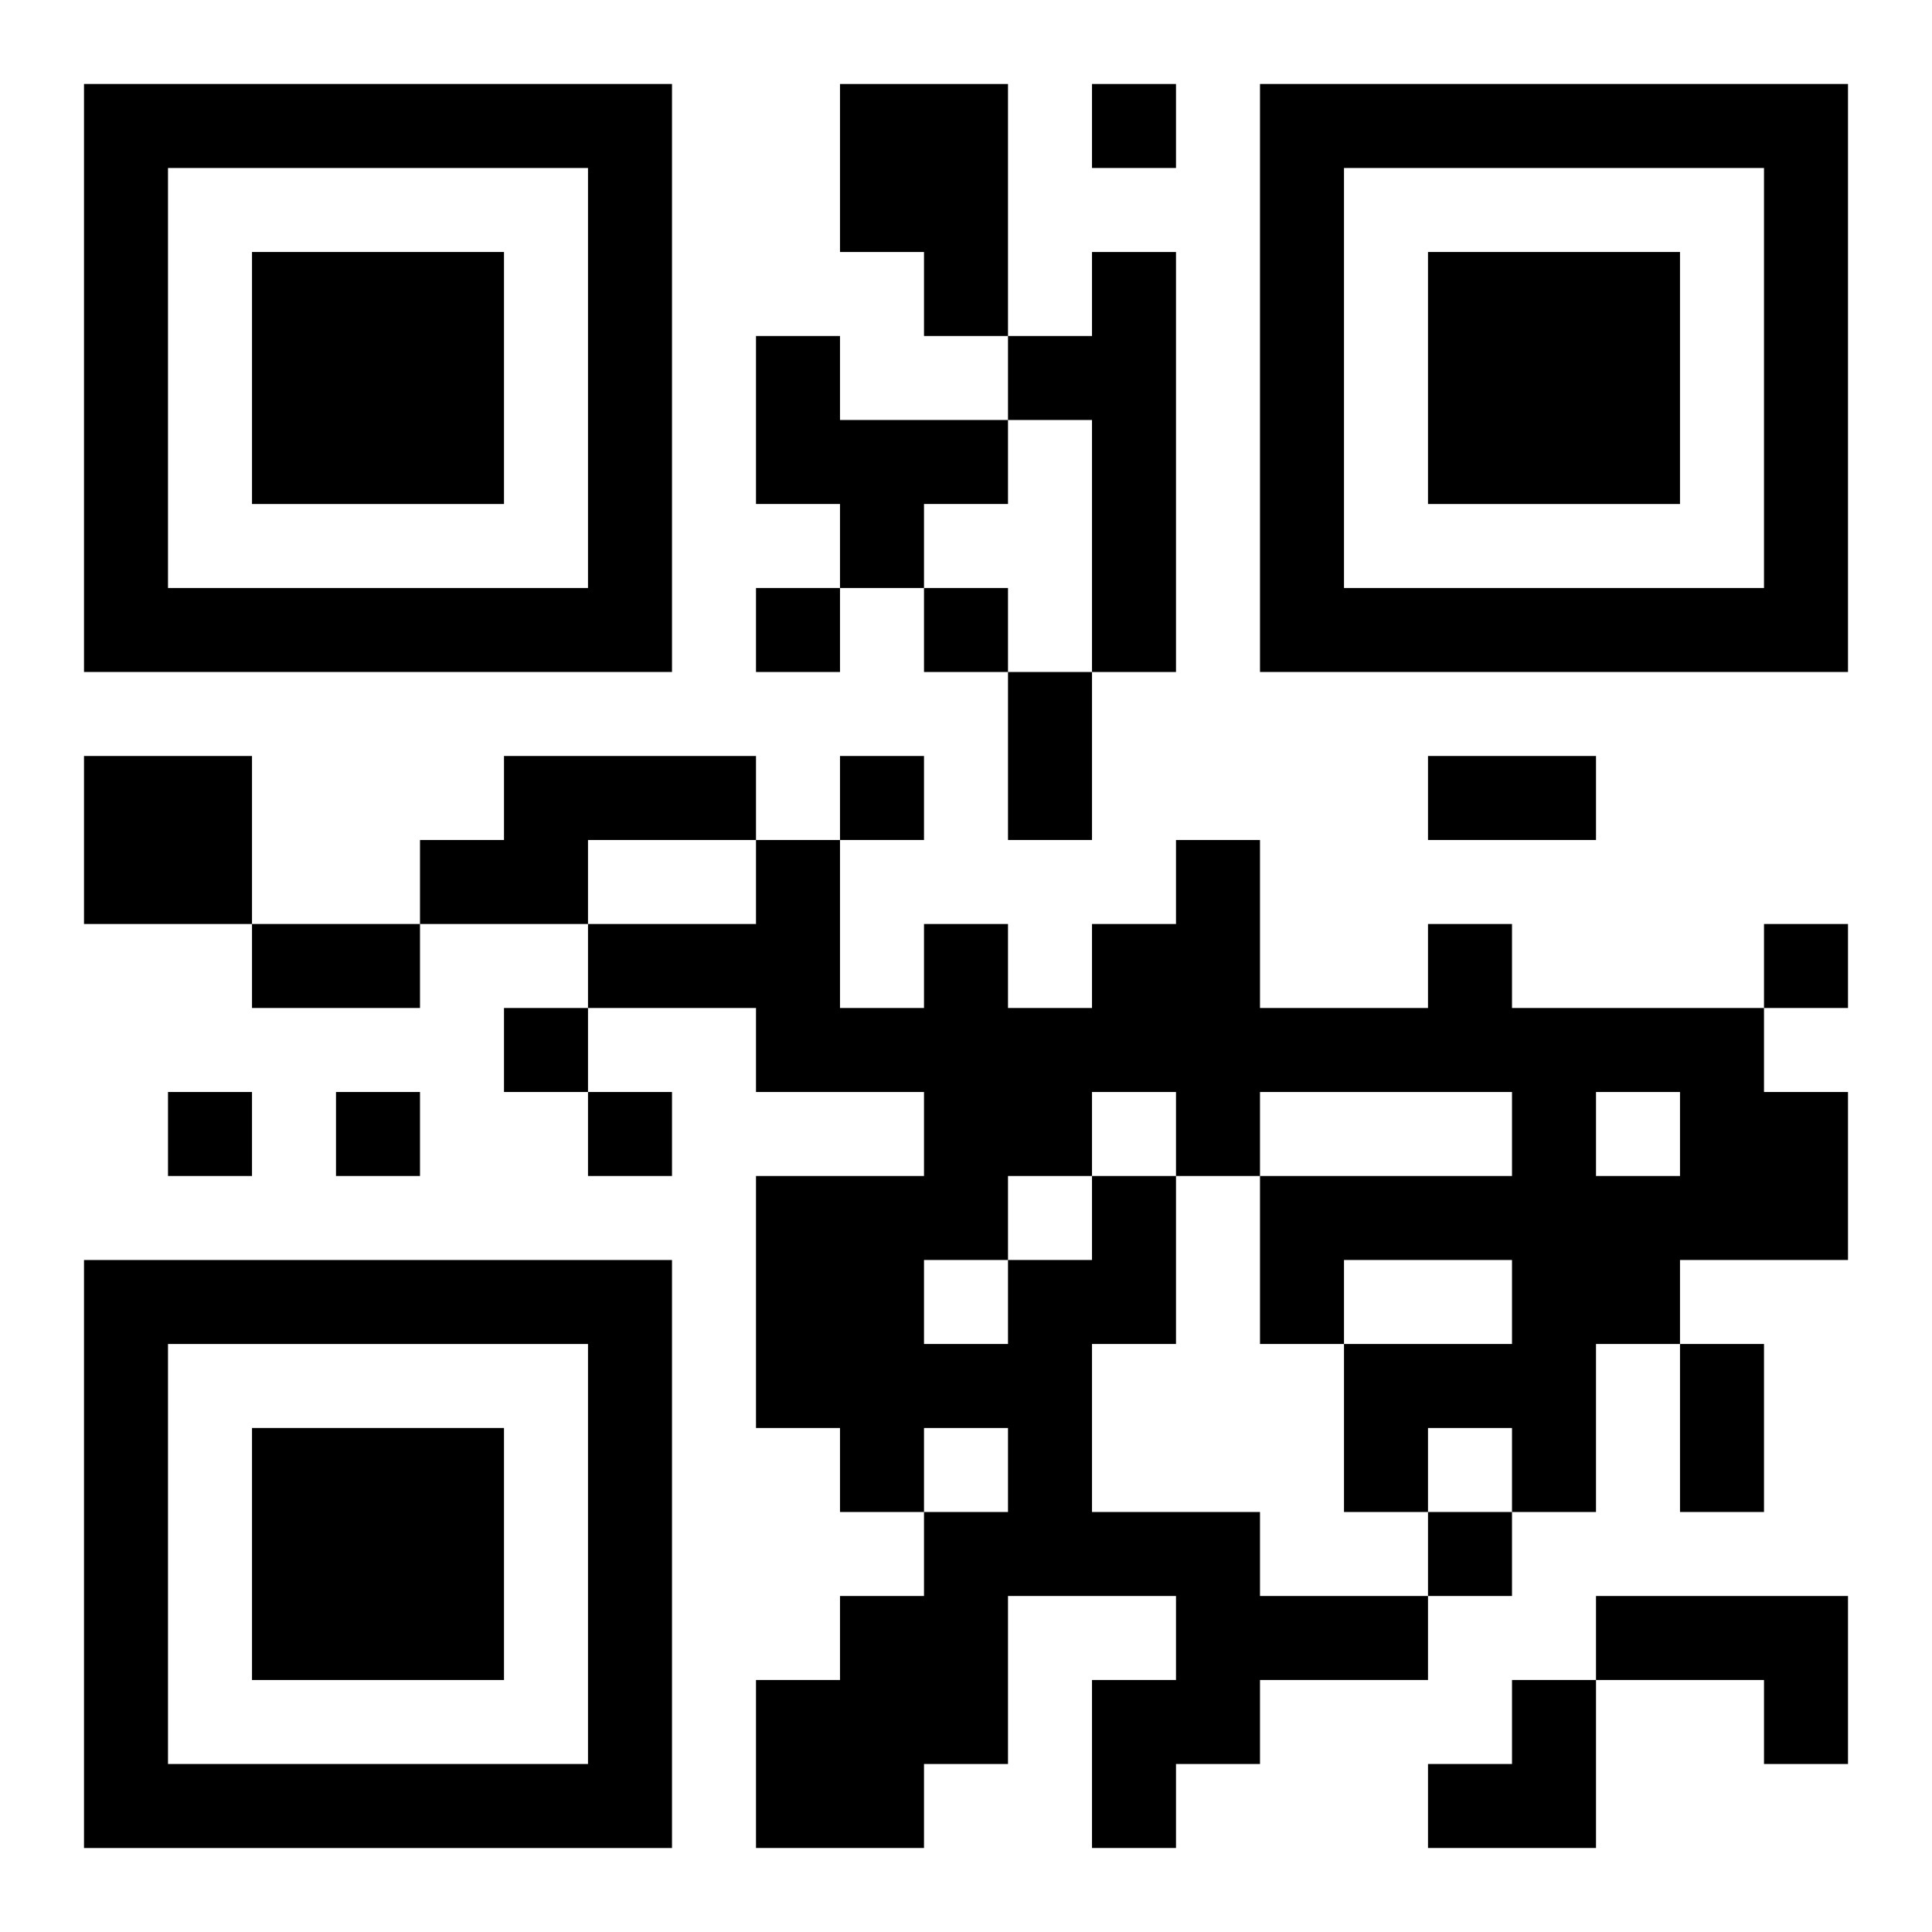
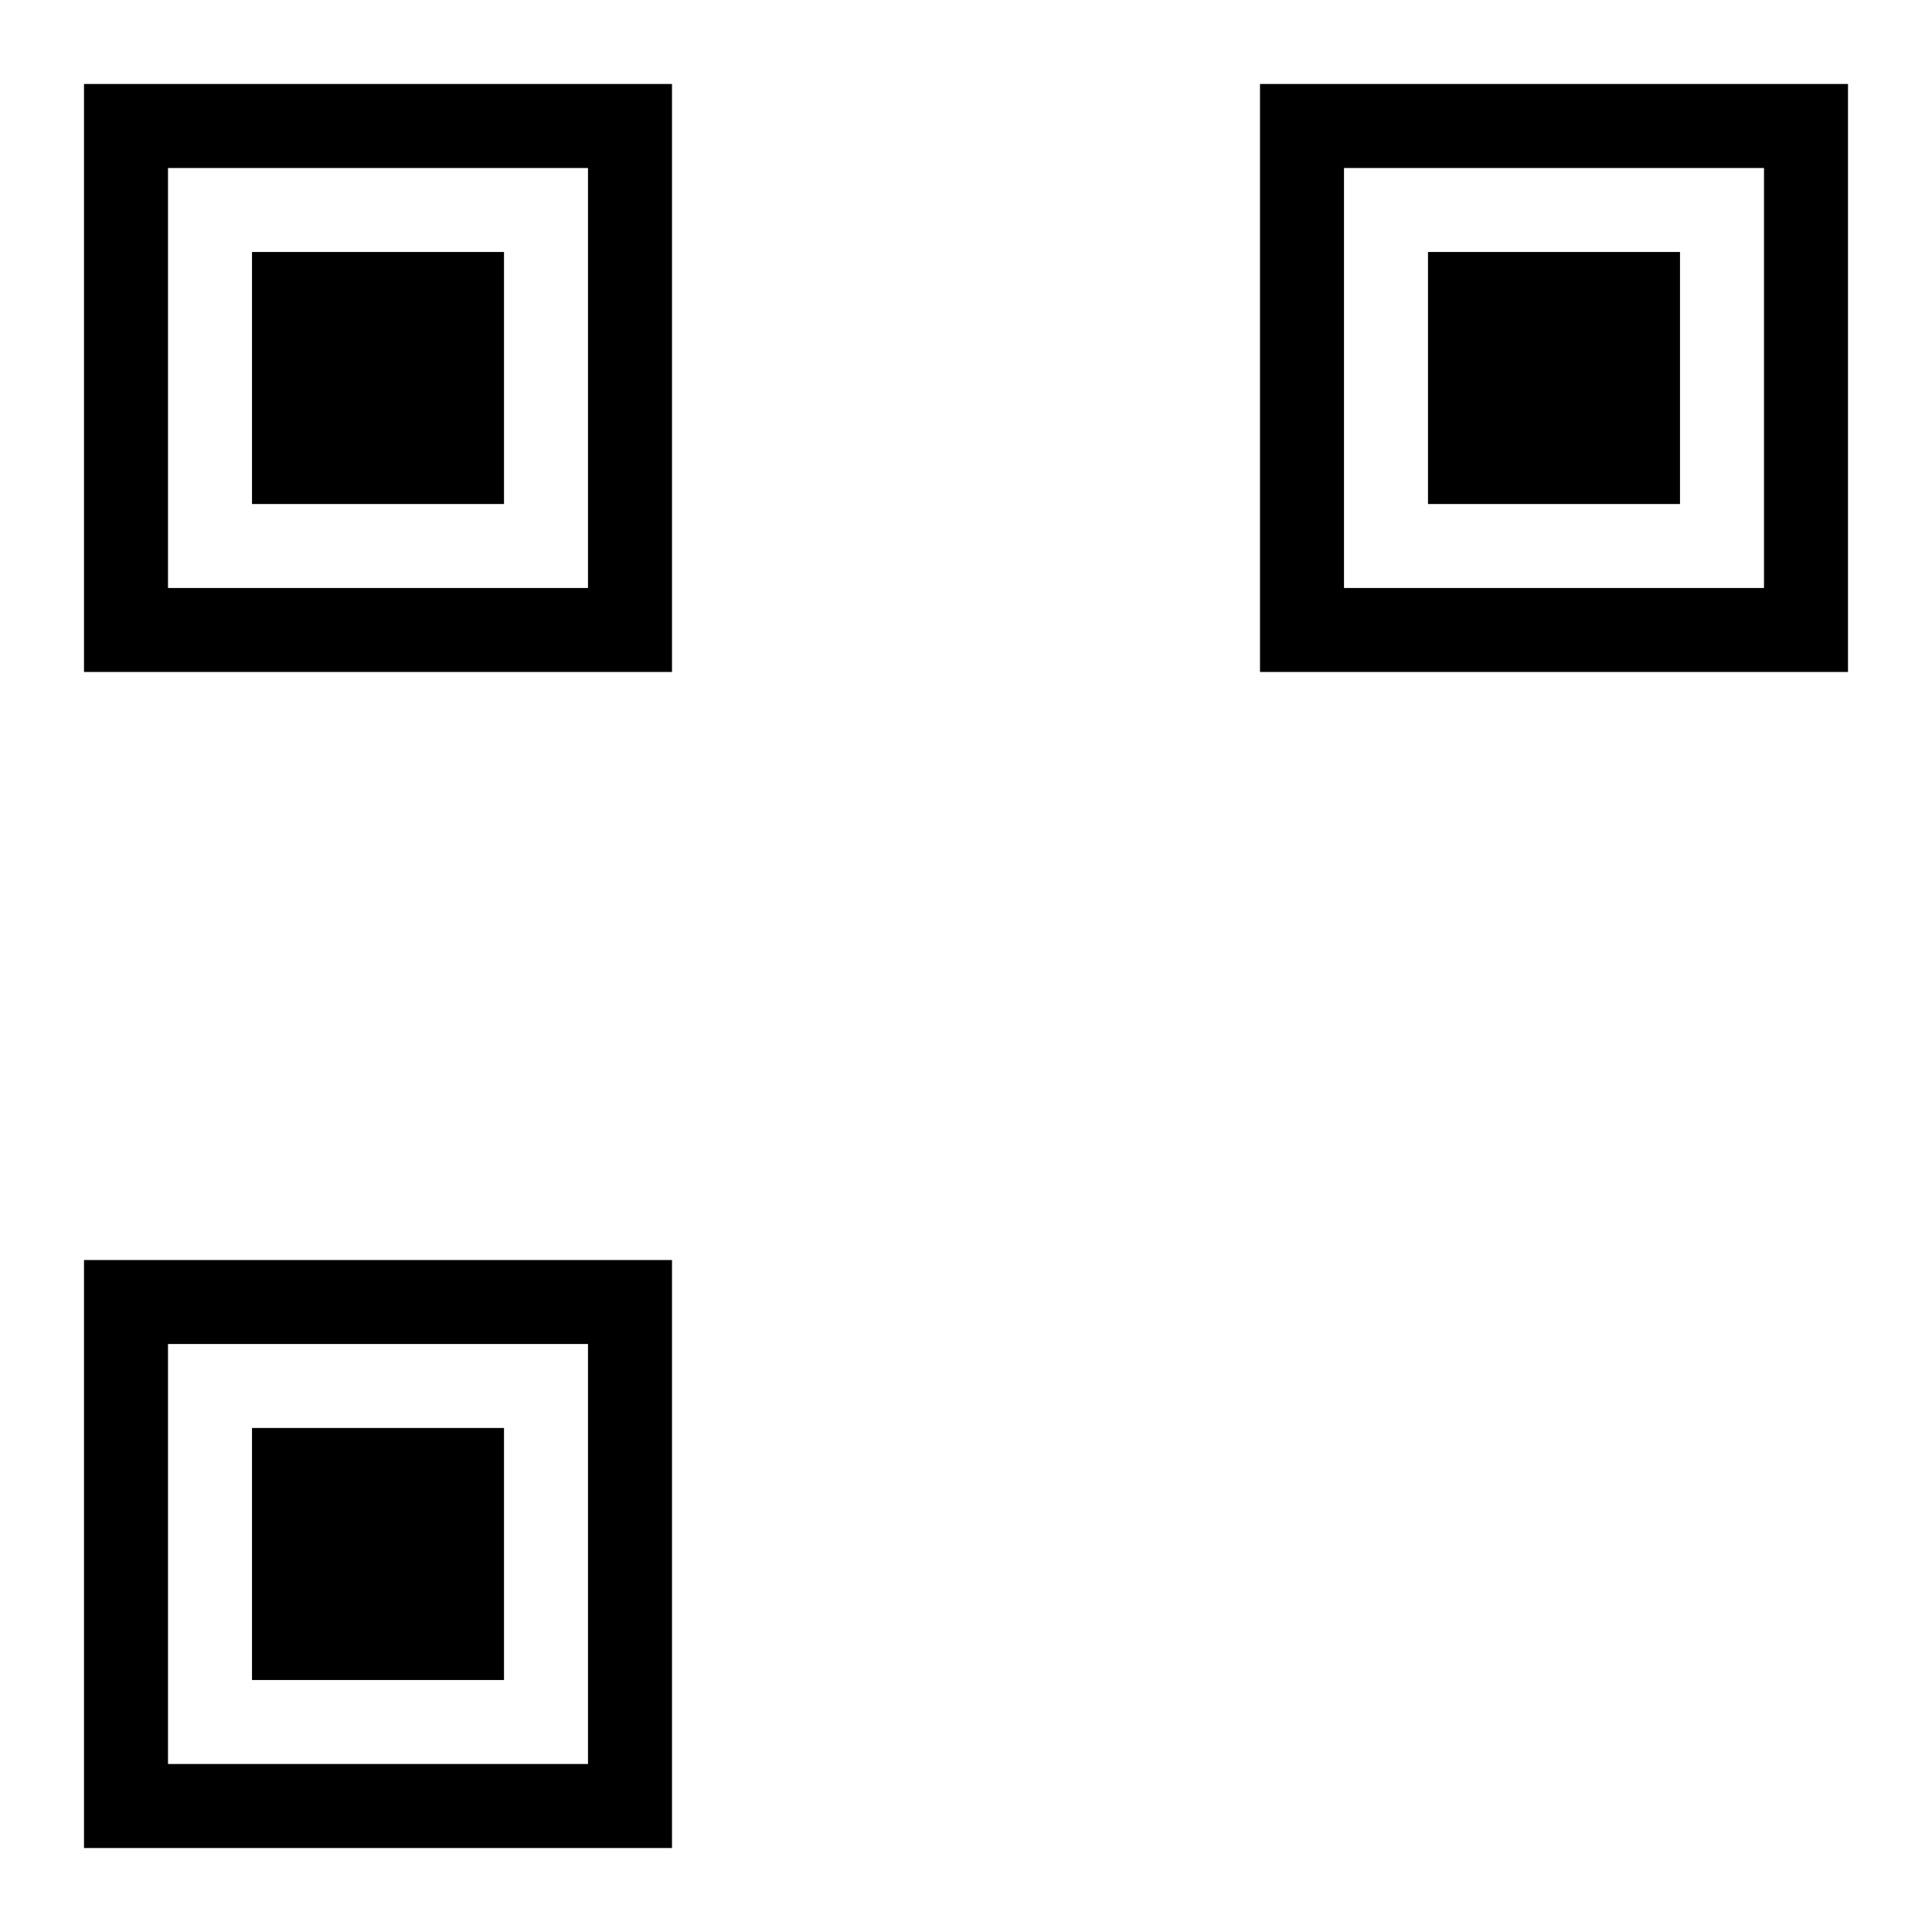
<svg xmlns="http://www.w3.org/2000/svg" xmlns:xlink="http://www.w3.org/1999/xlink" width="250" height="250" baseProfile="full" version="1.1" viewBox="-1 -1 23 23">
  <symbol id="a">
    <path d="m0 7v7h7v-7h-7zm1 1h5v5h-5v-5zm1 1v3h3v-3h-3z" />
  </symbol>
  <use y="-7" xlink:href="#a" />
  <use y="7" xlink:href="#a" />
  <use x="14" y="-7" xlink:href="#a" />
-   <path d="m9 0h2v3h-1v-1h-1v-2m3 2h1v5h-1v-3h-1v-1h1v-1m-4 1h1v1h2v1h-1v1h-1v-1h-1v-2m-8 5h2v2h-2v-2m5 0h3v1h-2v1h-2v-1h1v-1m7 5h1v2h-1v2h2v1h2v1h-2v1h-1v1h-1v-2h1v-1h-2v2h-1v1h-2v-2h1v-1h1v-1h1v-1h-1v1h-1v-1h-1v-3h2v-1h-2v-1h-2v-1h2v-1h1v2h1v-1h1v1h1v-1h1v-1h1v2h2v-1h1v1h3v1h1v2h-2v1h-1v2h-1v-1h-1v1h-1v-2h2v-1h-2v1h-1v-2h3v-1h-3v1h-1v-1h-1v1m6-1v1h1v-1h-1m-7 1v1h1v-1h-1m-1 1v1h1v-1h-1m8 4h3v2h-1v-1h-2v-1m-6-18v1h1v-1h-1m-4 6v1h1v-1h-1m2 0v1h1v-1h-1m-1 2v1h1v-1h-1m11 2v1h1v-1h-1m-15 1v1h1v-1h-1m-4 1v1h1v-1h-1m2 0v1h1v-1h-1m3 0v1h1v-1h-1m10 5v1h1v-1h-1m-5-10h1v2h-1v-2m5 1h2v1h-2v-1m-14 2h2v1h-2v-1m17 5h1v2h-1v-2m-3 4m1 0h1v2h-2v-1h1z" />
</svg>